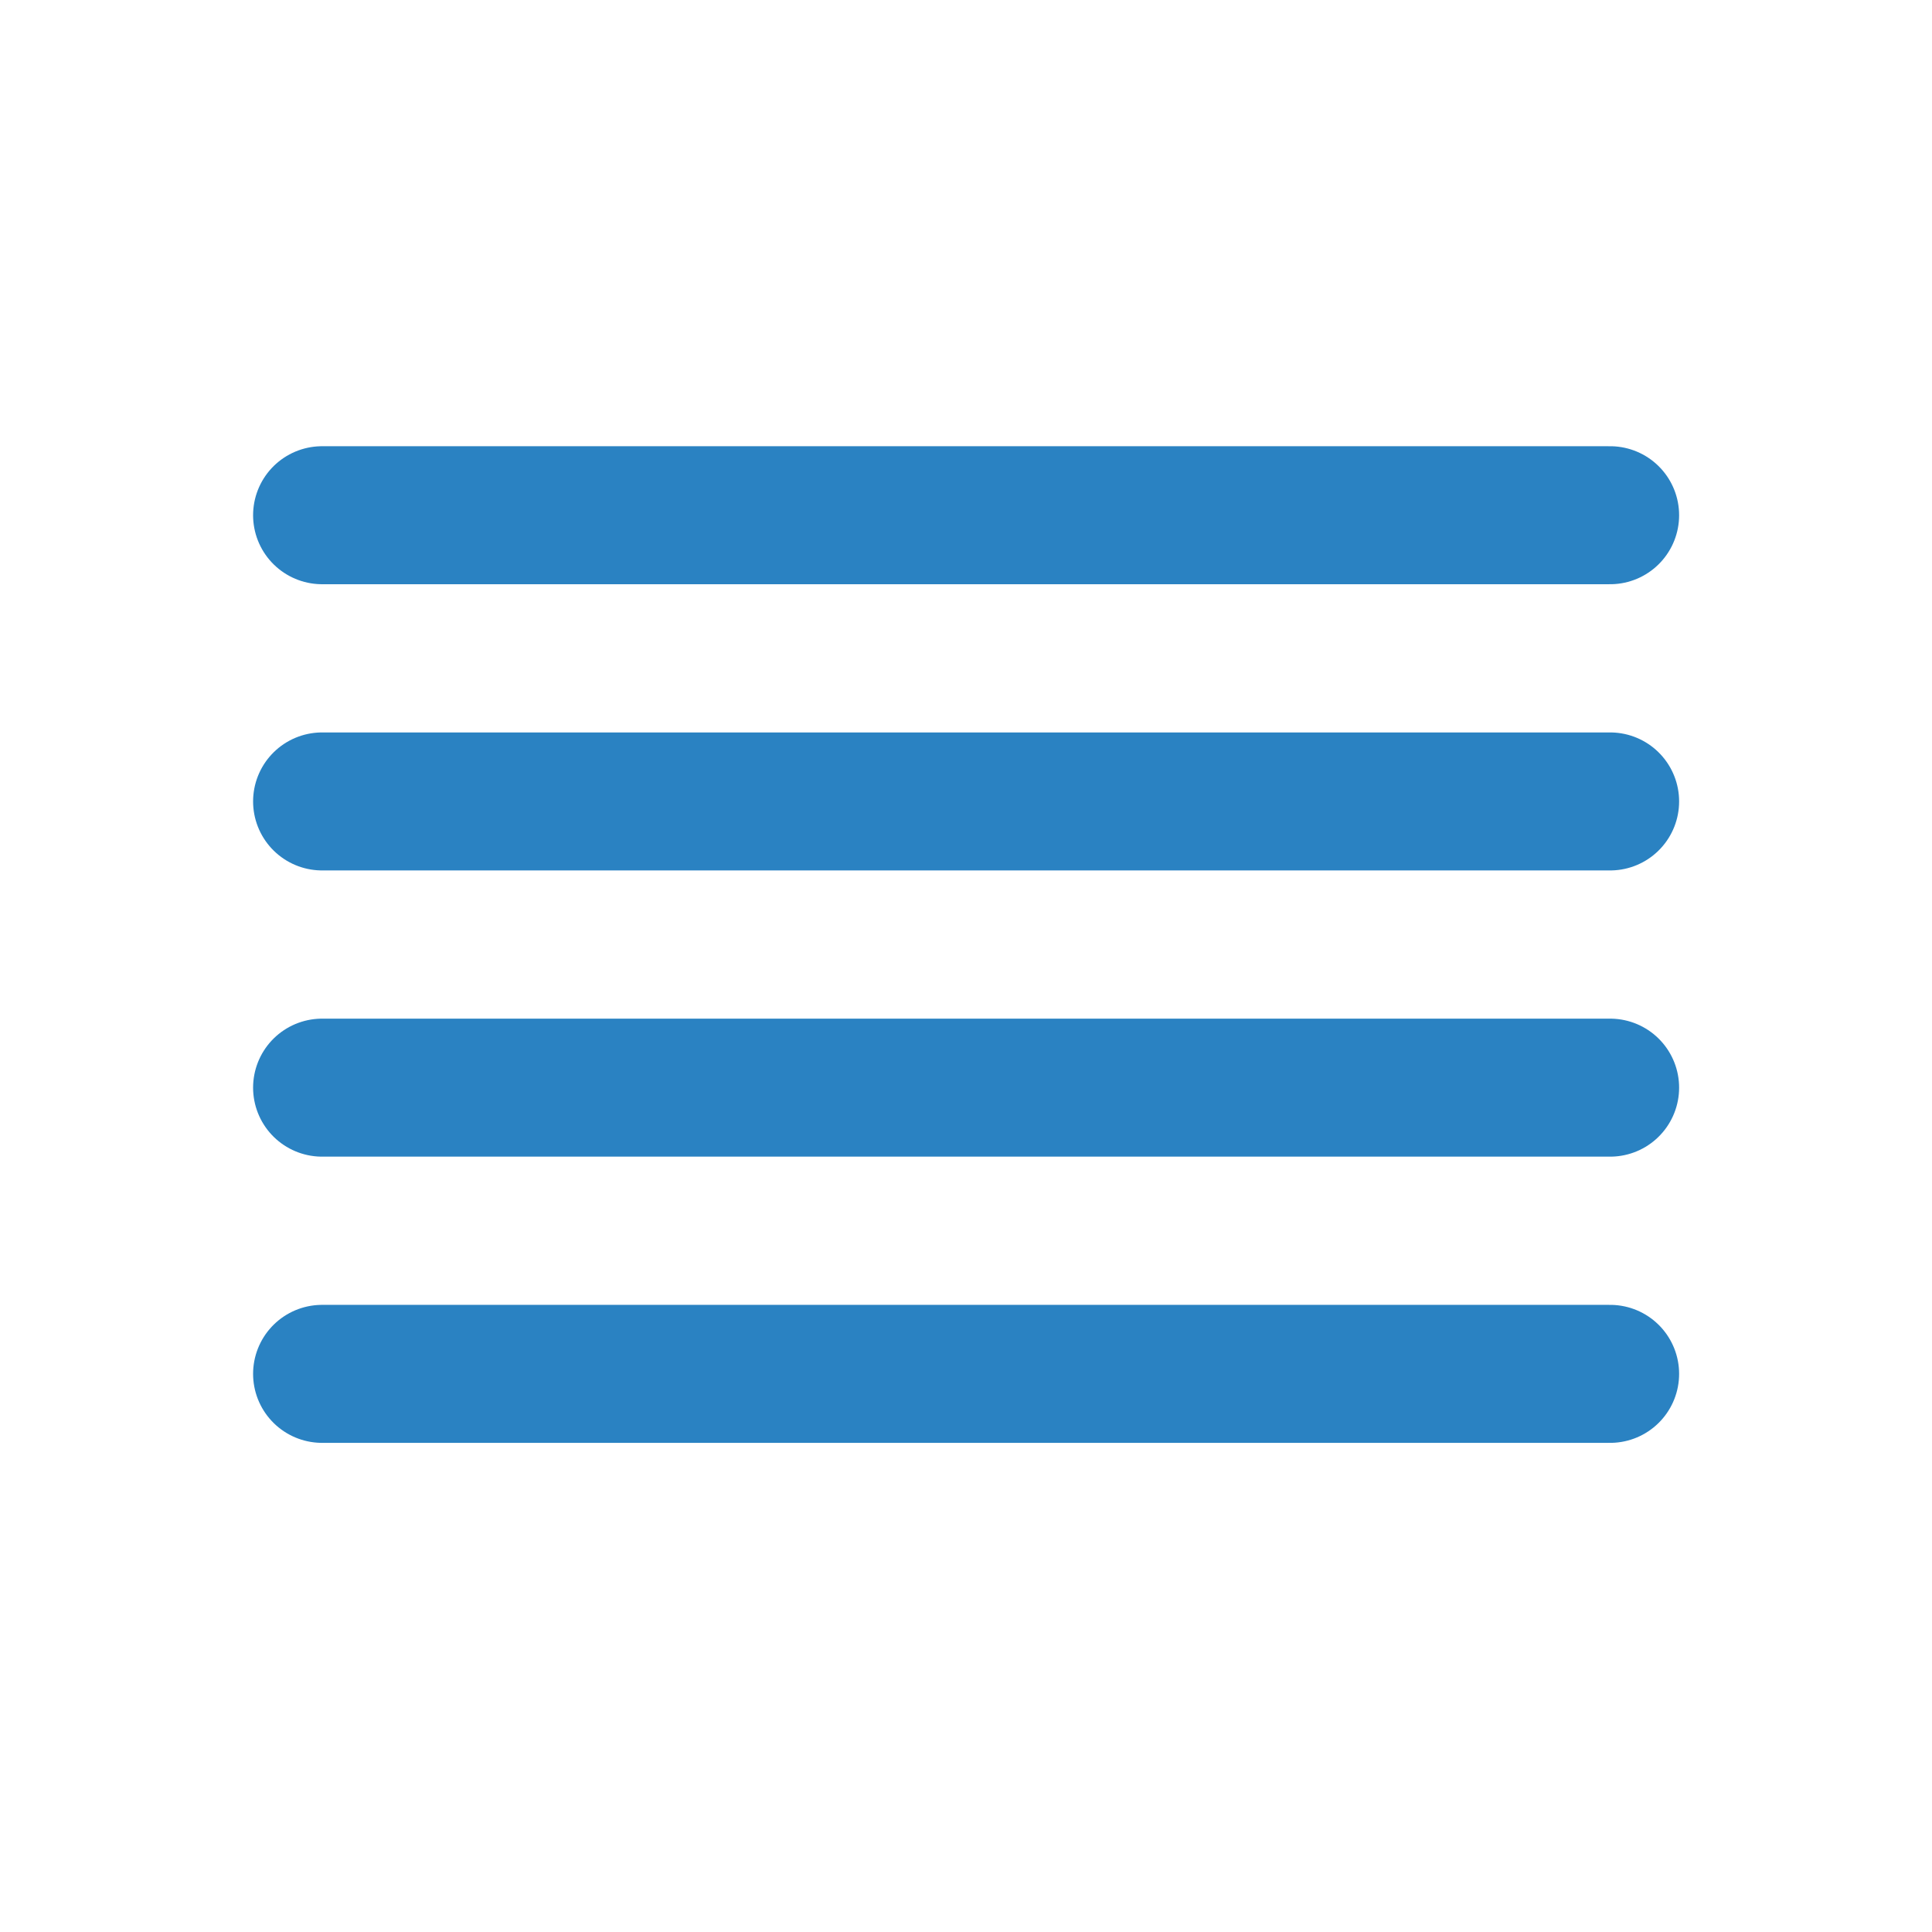
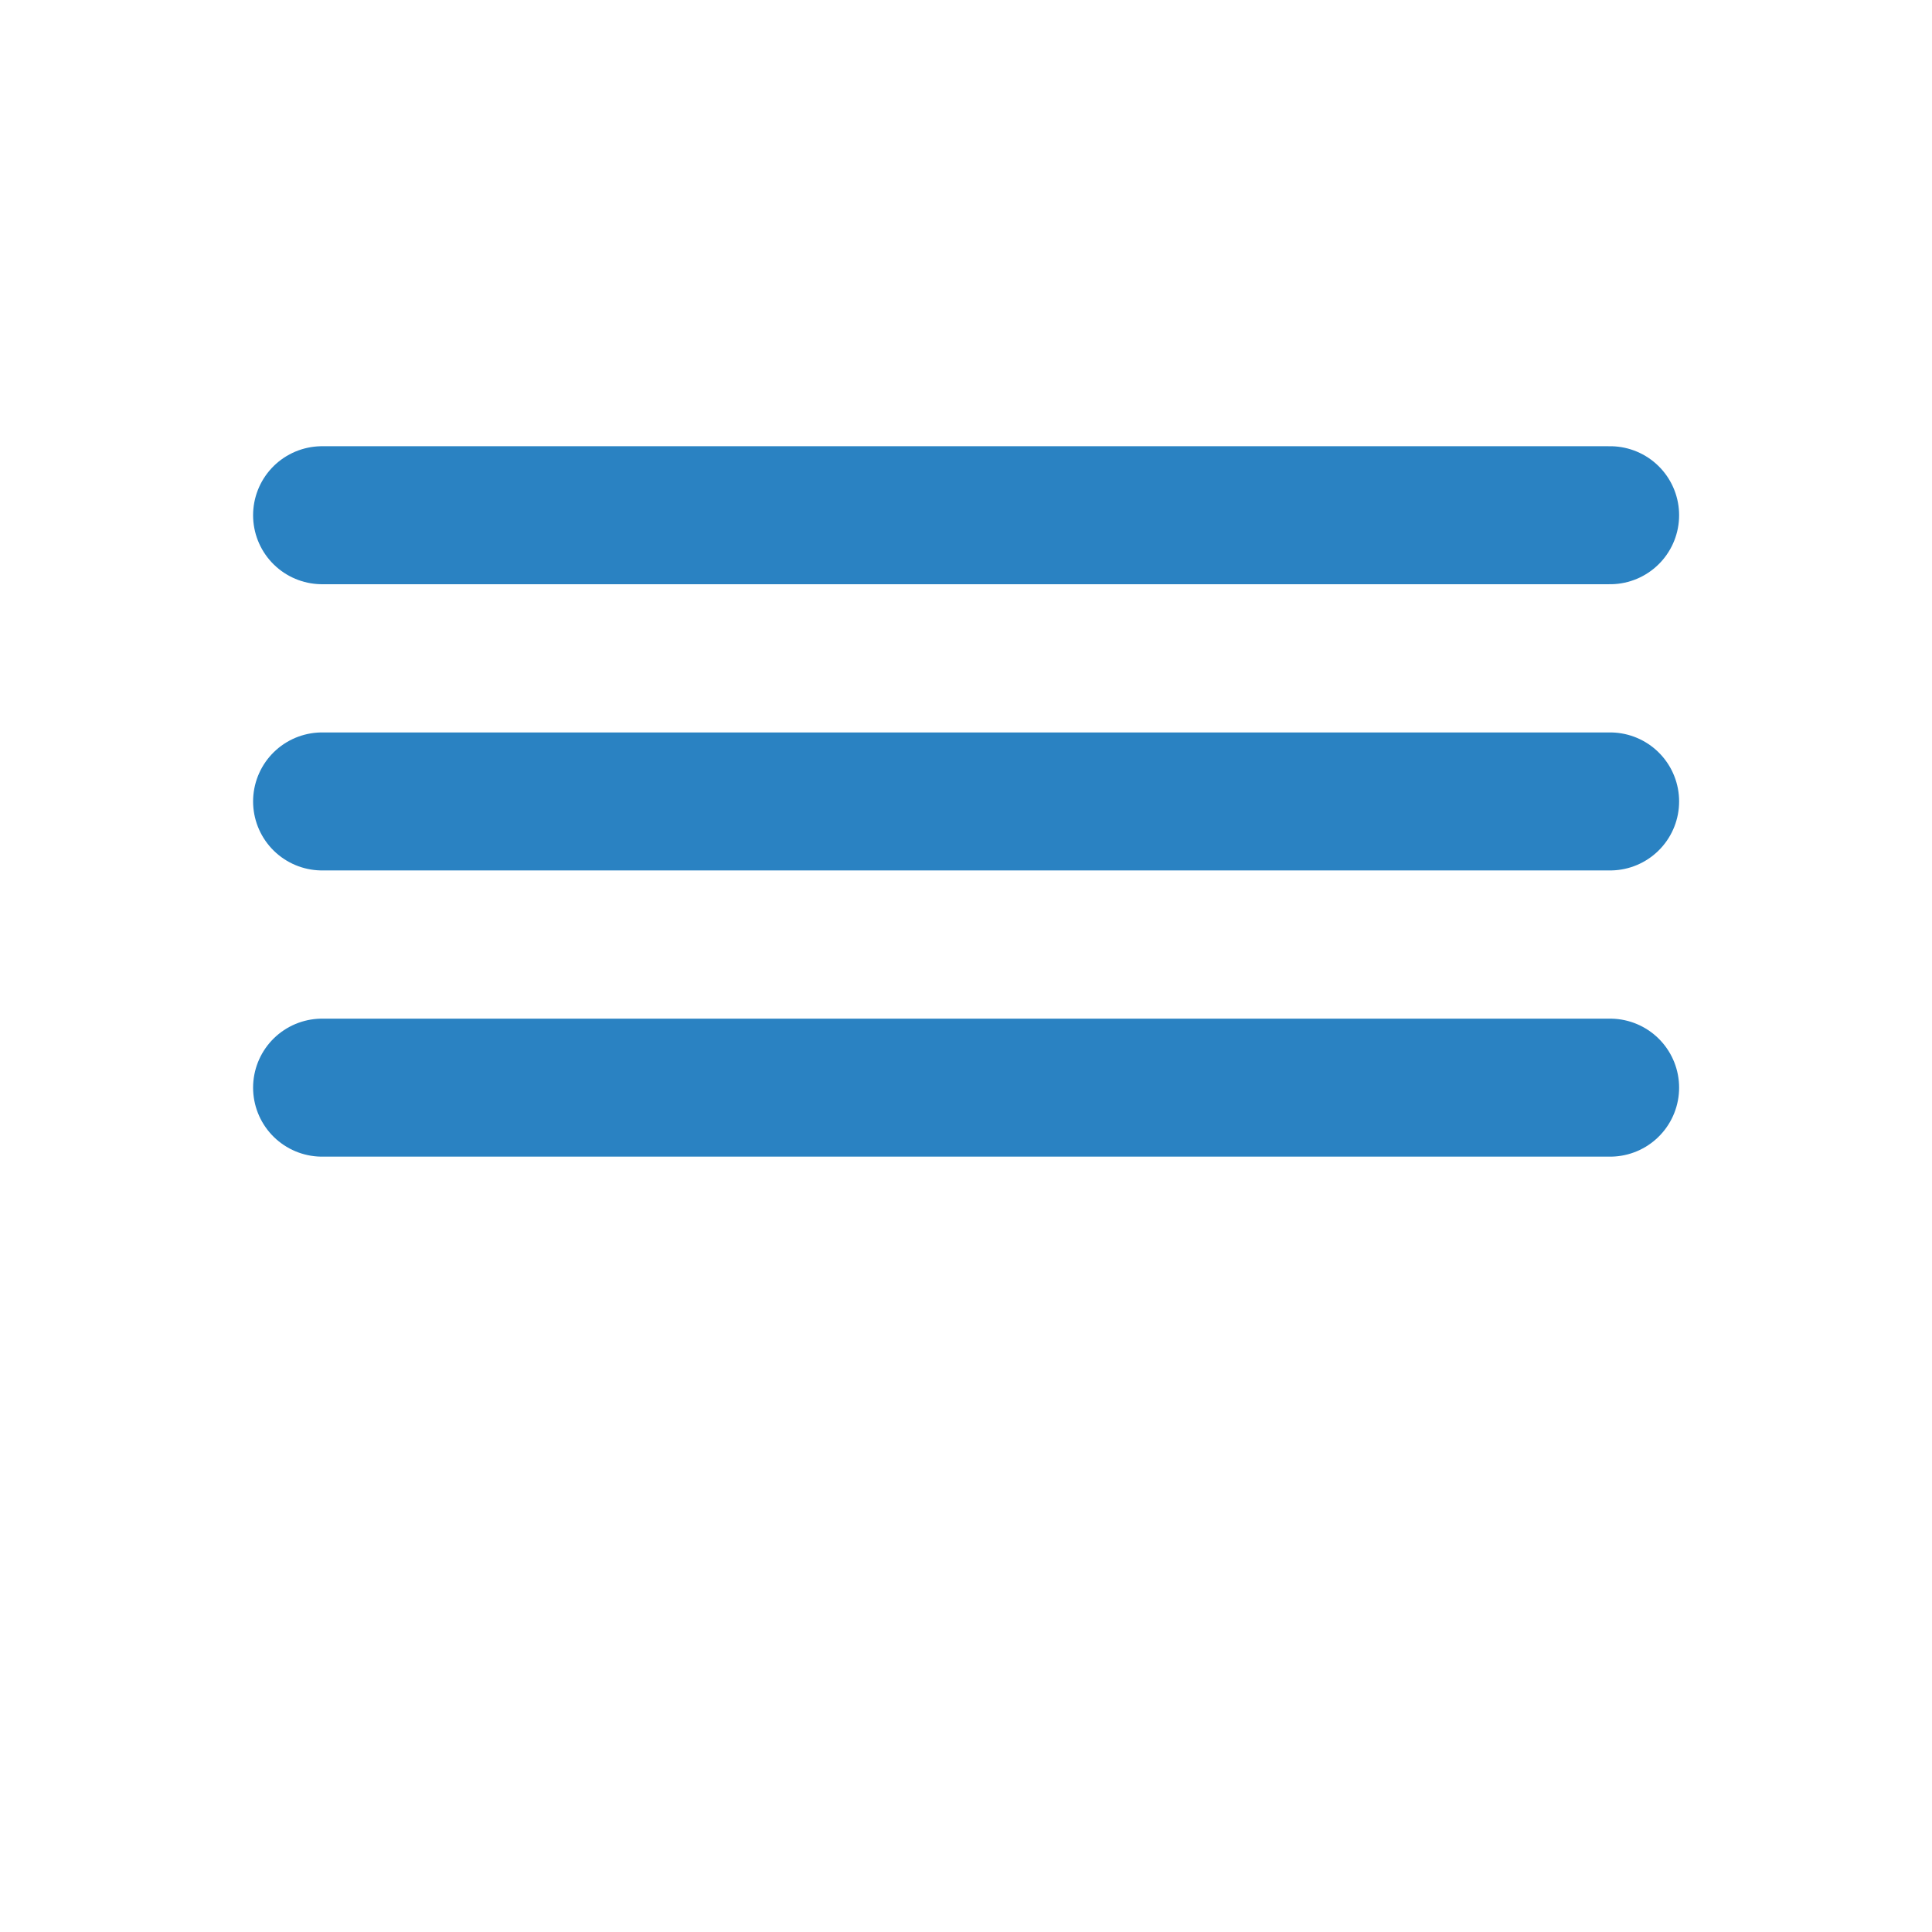
<svg xmlns="http://www.w3.org/2000/svg" width="28" height="28" viewBox="0 0 28 28" fill="none">
  <g id="Ikona/seznam">
-     <path id="Vector" d="M23.335 11.615H4.668M23.335 7.467H4.668M23.335 15.763H4.668M23.335 19.911H4.668" stroke="#2A82C2" stroke-width="2" stroke-linecap="round" stroke-linejoin="round" />
+     <path id="Vector" d="M23.335 11.615H4.668M23.335 7.467H4.668M23.335 15.763H4.668H4.668" stroke="#2A82C2" stroke-width="2" stroke-linecap="round" stroke-linejoin="round" />
  </g>
</svg>